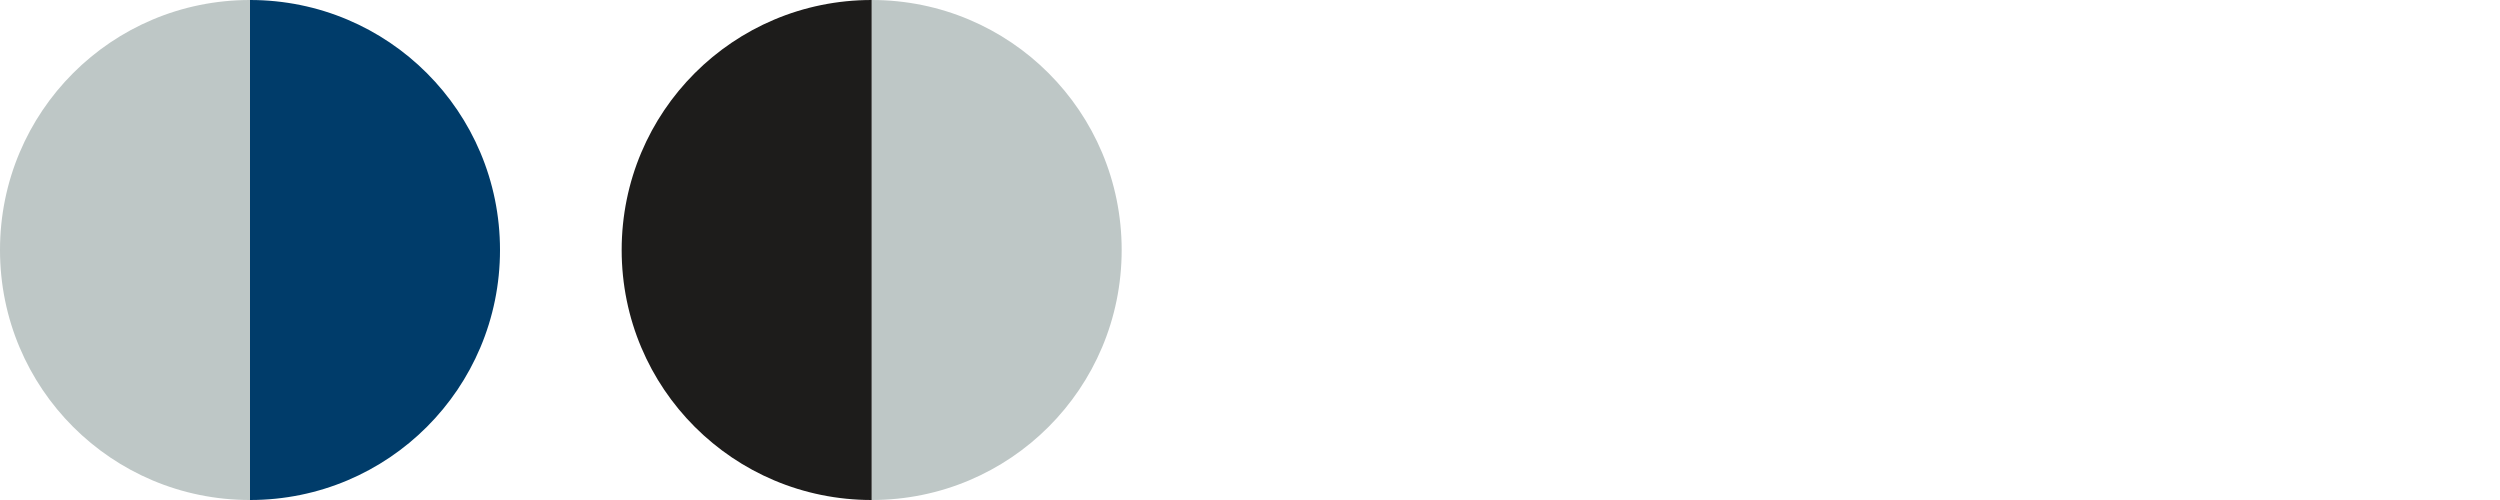
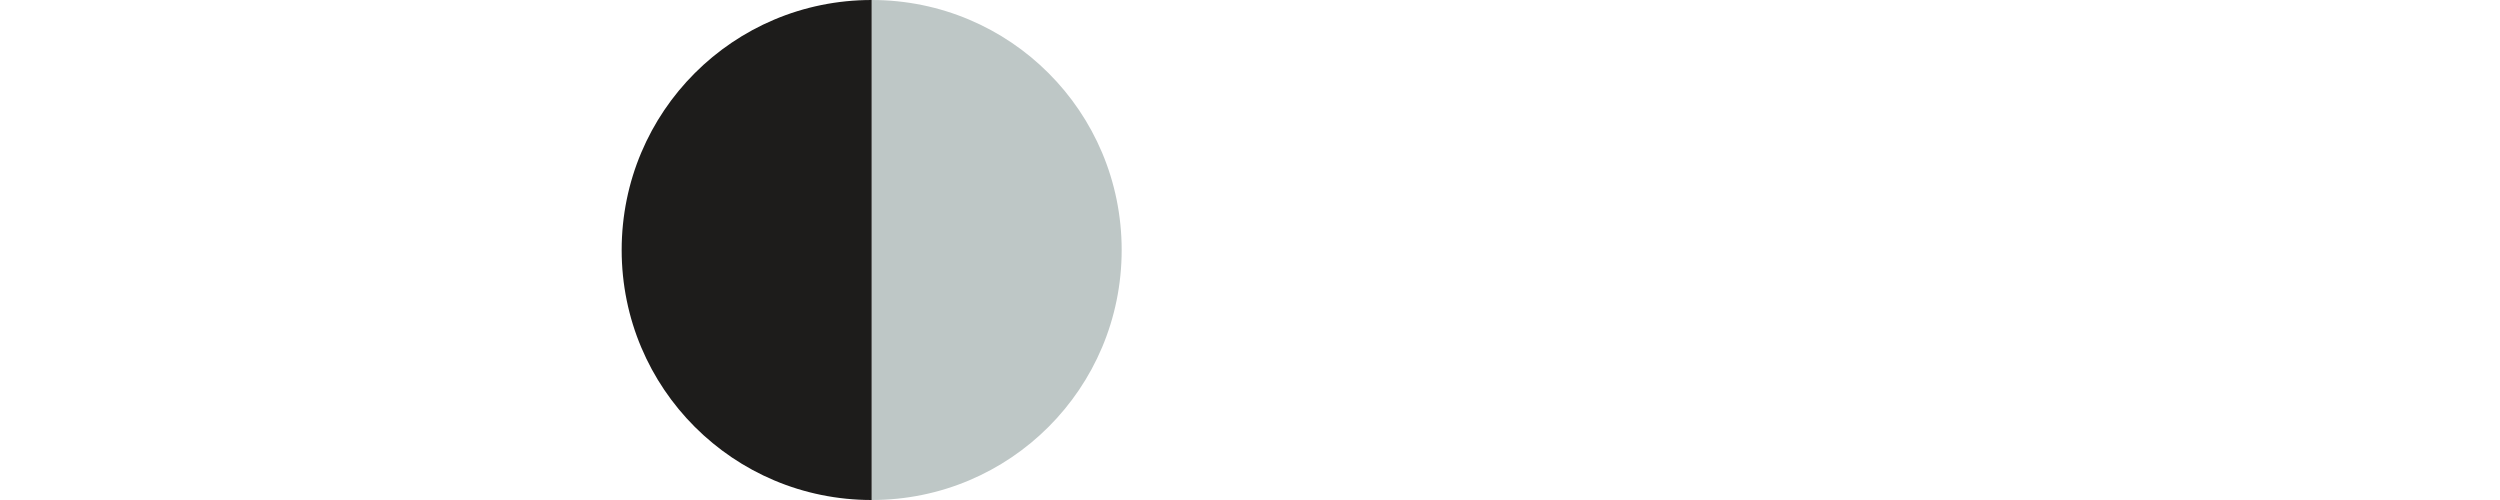
<svg xmlns="http://www.w3.org/2000/svg" version="1.1" id="Livello_1" x="0px" y="0px" width="150px" height="30px" viewBox="0 0 150 30" style="enable-background:new 0 0 150 30;" xml:space="preserve">
  <style type="text/css">
	.st0{fill:#BEC7C6;}
	.st1{fill:#1D1C1B;}
	.st2{fill:#003C6A;}
</style>
  <path class="st0" d="M52.3,0v30c8.3,0,15-6.7,15-15S60.6,0,52.3,0z" />
  <path class="st1" d="M37.3,15c0,8.3,6.7,15,15,15V0C44,0,37.3,6.7,37.3,15z" />
-   <path class="st2" d="M15,0v30c8.3,0,15-6.7,15-15S23.3,0,15,0z" />
-   <path class="st0" d="M0,15c0,8.3,6.7,15,15,15V0C6.7,0,0,6.7,0,15z" />
</svg>